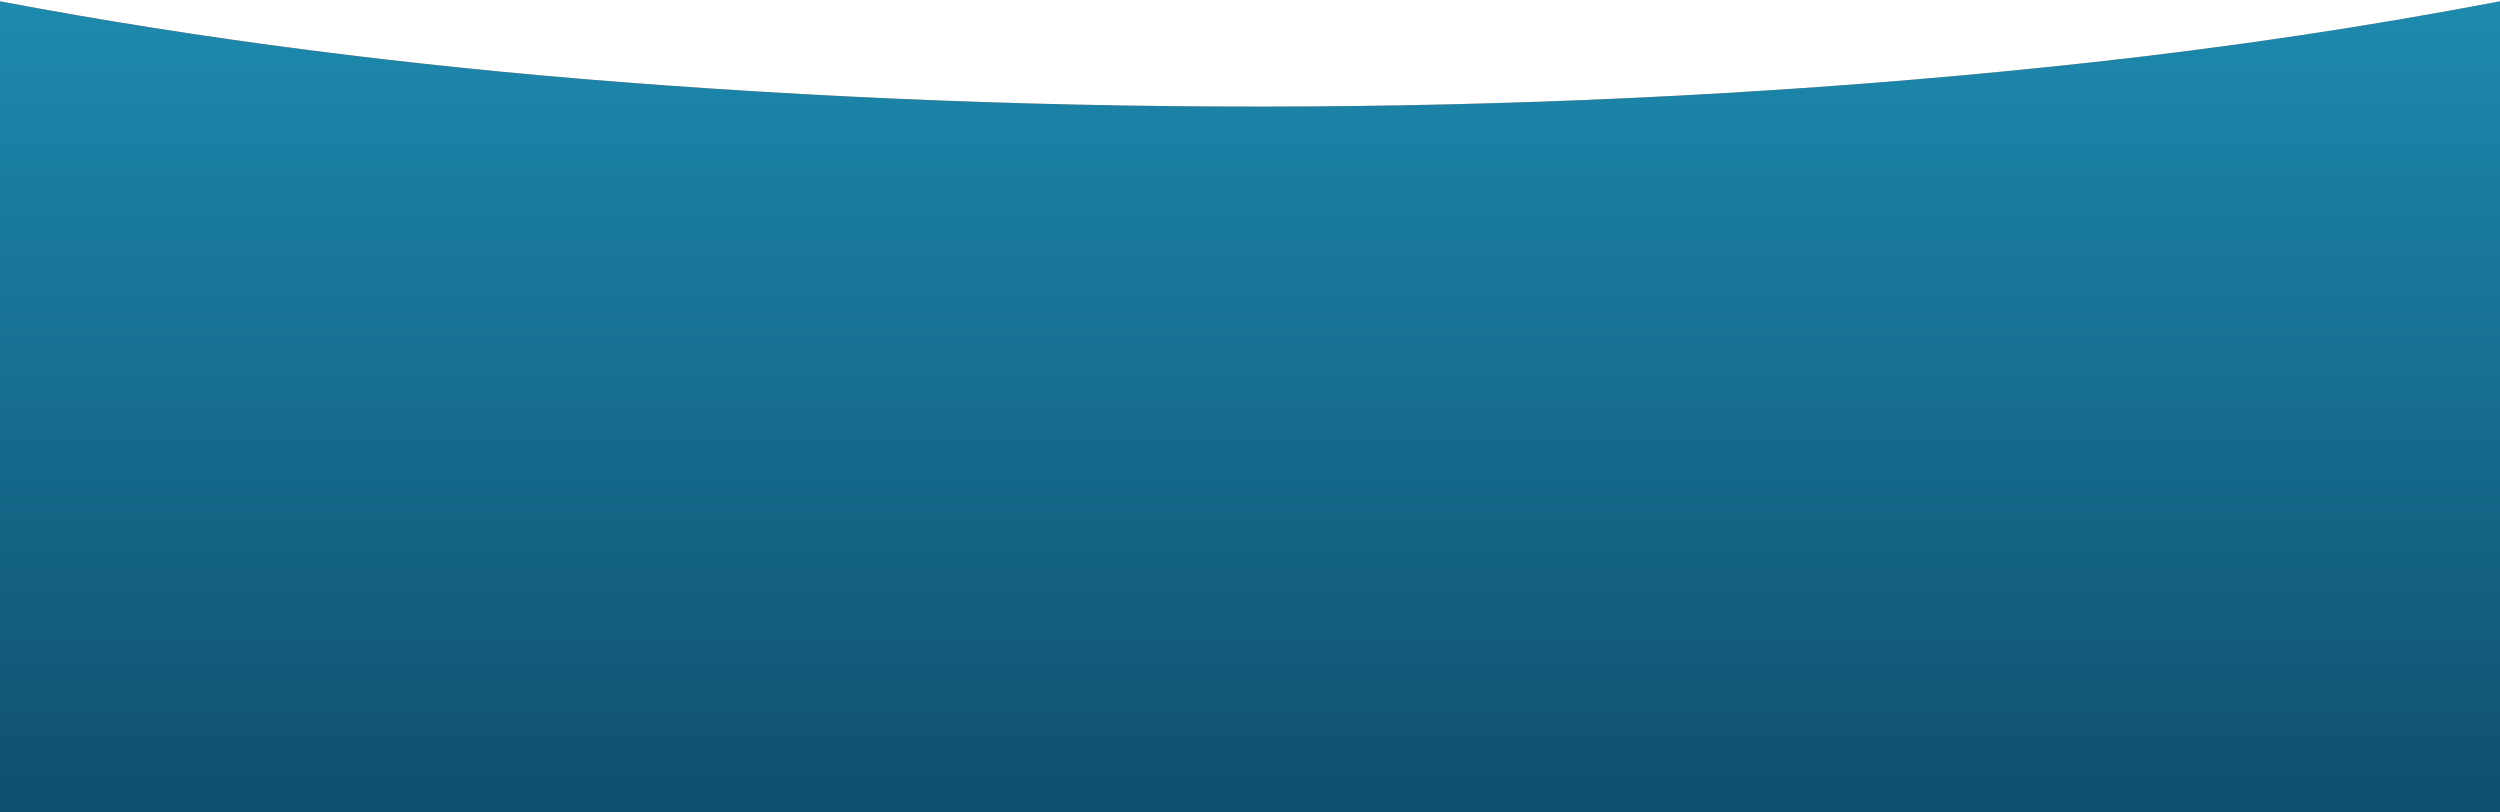
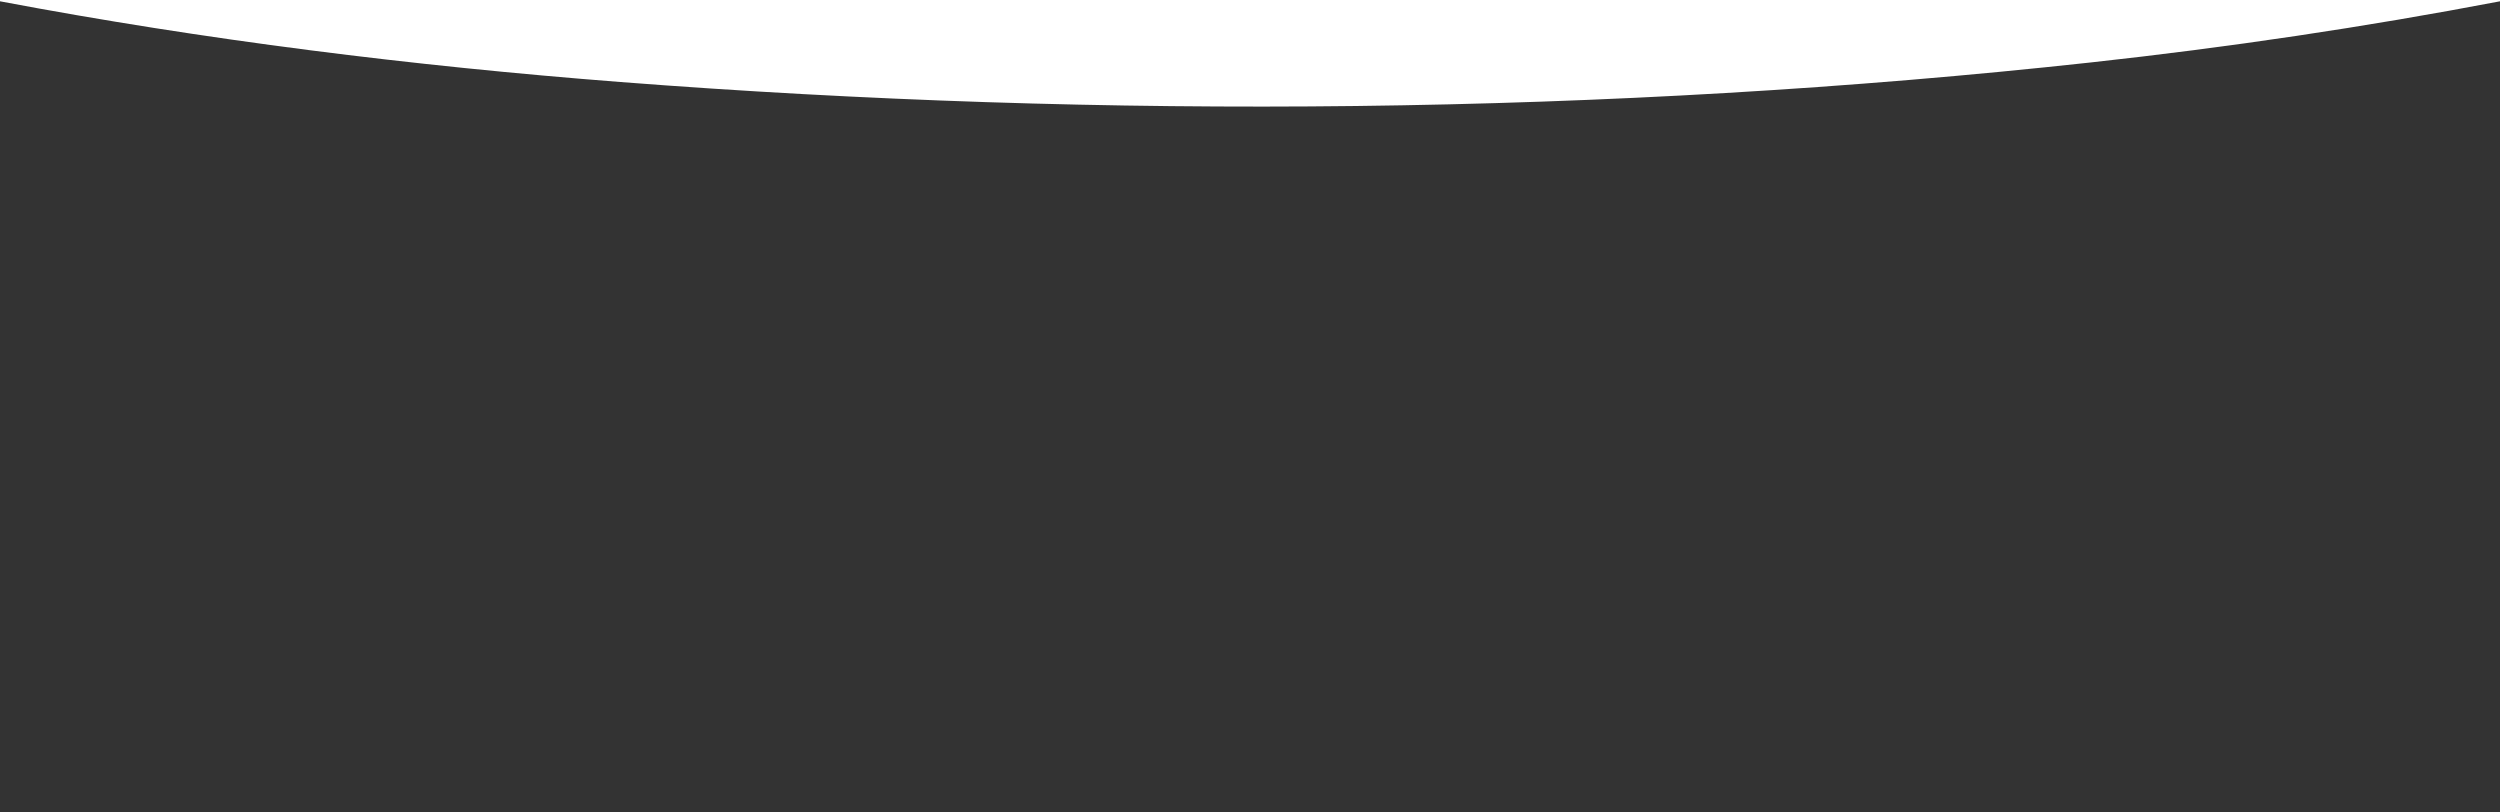
<svg xmlns="http://www.w3.org/2000/svg" id="layer" version="1.1" viewBox="0 0 1920 624">
  <rect x="0" y="0" width="1920" height="624" fill="#333333" stroke="none" />
  <defs>
    <style>
      .st0 {
        fill: #fff;
      }

      .st1 {
        fill: url(#_line_6);
      }
    </style>
    <linearGradient id="_line_6" data-name="_line_6" x1="960" y1="624" x2="960" y2="1" gradientUnits="userSpaceOnUse">
      <stop offset="0" stop-color="#0f4f6f" />
      <stop offset="1" stop-color="#1d8aae" />
    </linearGradient>
  </defs>
  <g id="group">
-     <path id="path-2" class="st1" d="M1920,1v623H0V1c157.32,29.71,316.69,49.6,476.51,61.99,370.3,28.7,759.82,25.43,1128.98-15,105.41-11.54,210.47-27.11,314.51-46.99Z" />
    <path id="path-1" class="st0" d="M0,1V0h1920v1c-104.04,19.88-209.1,35.45-314.51,46.99-369.16,40.43-758.68,43.7-1128.98,15C316.69,50.6,157.32,30.71,0,1Z" />
  </g>
</svg>